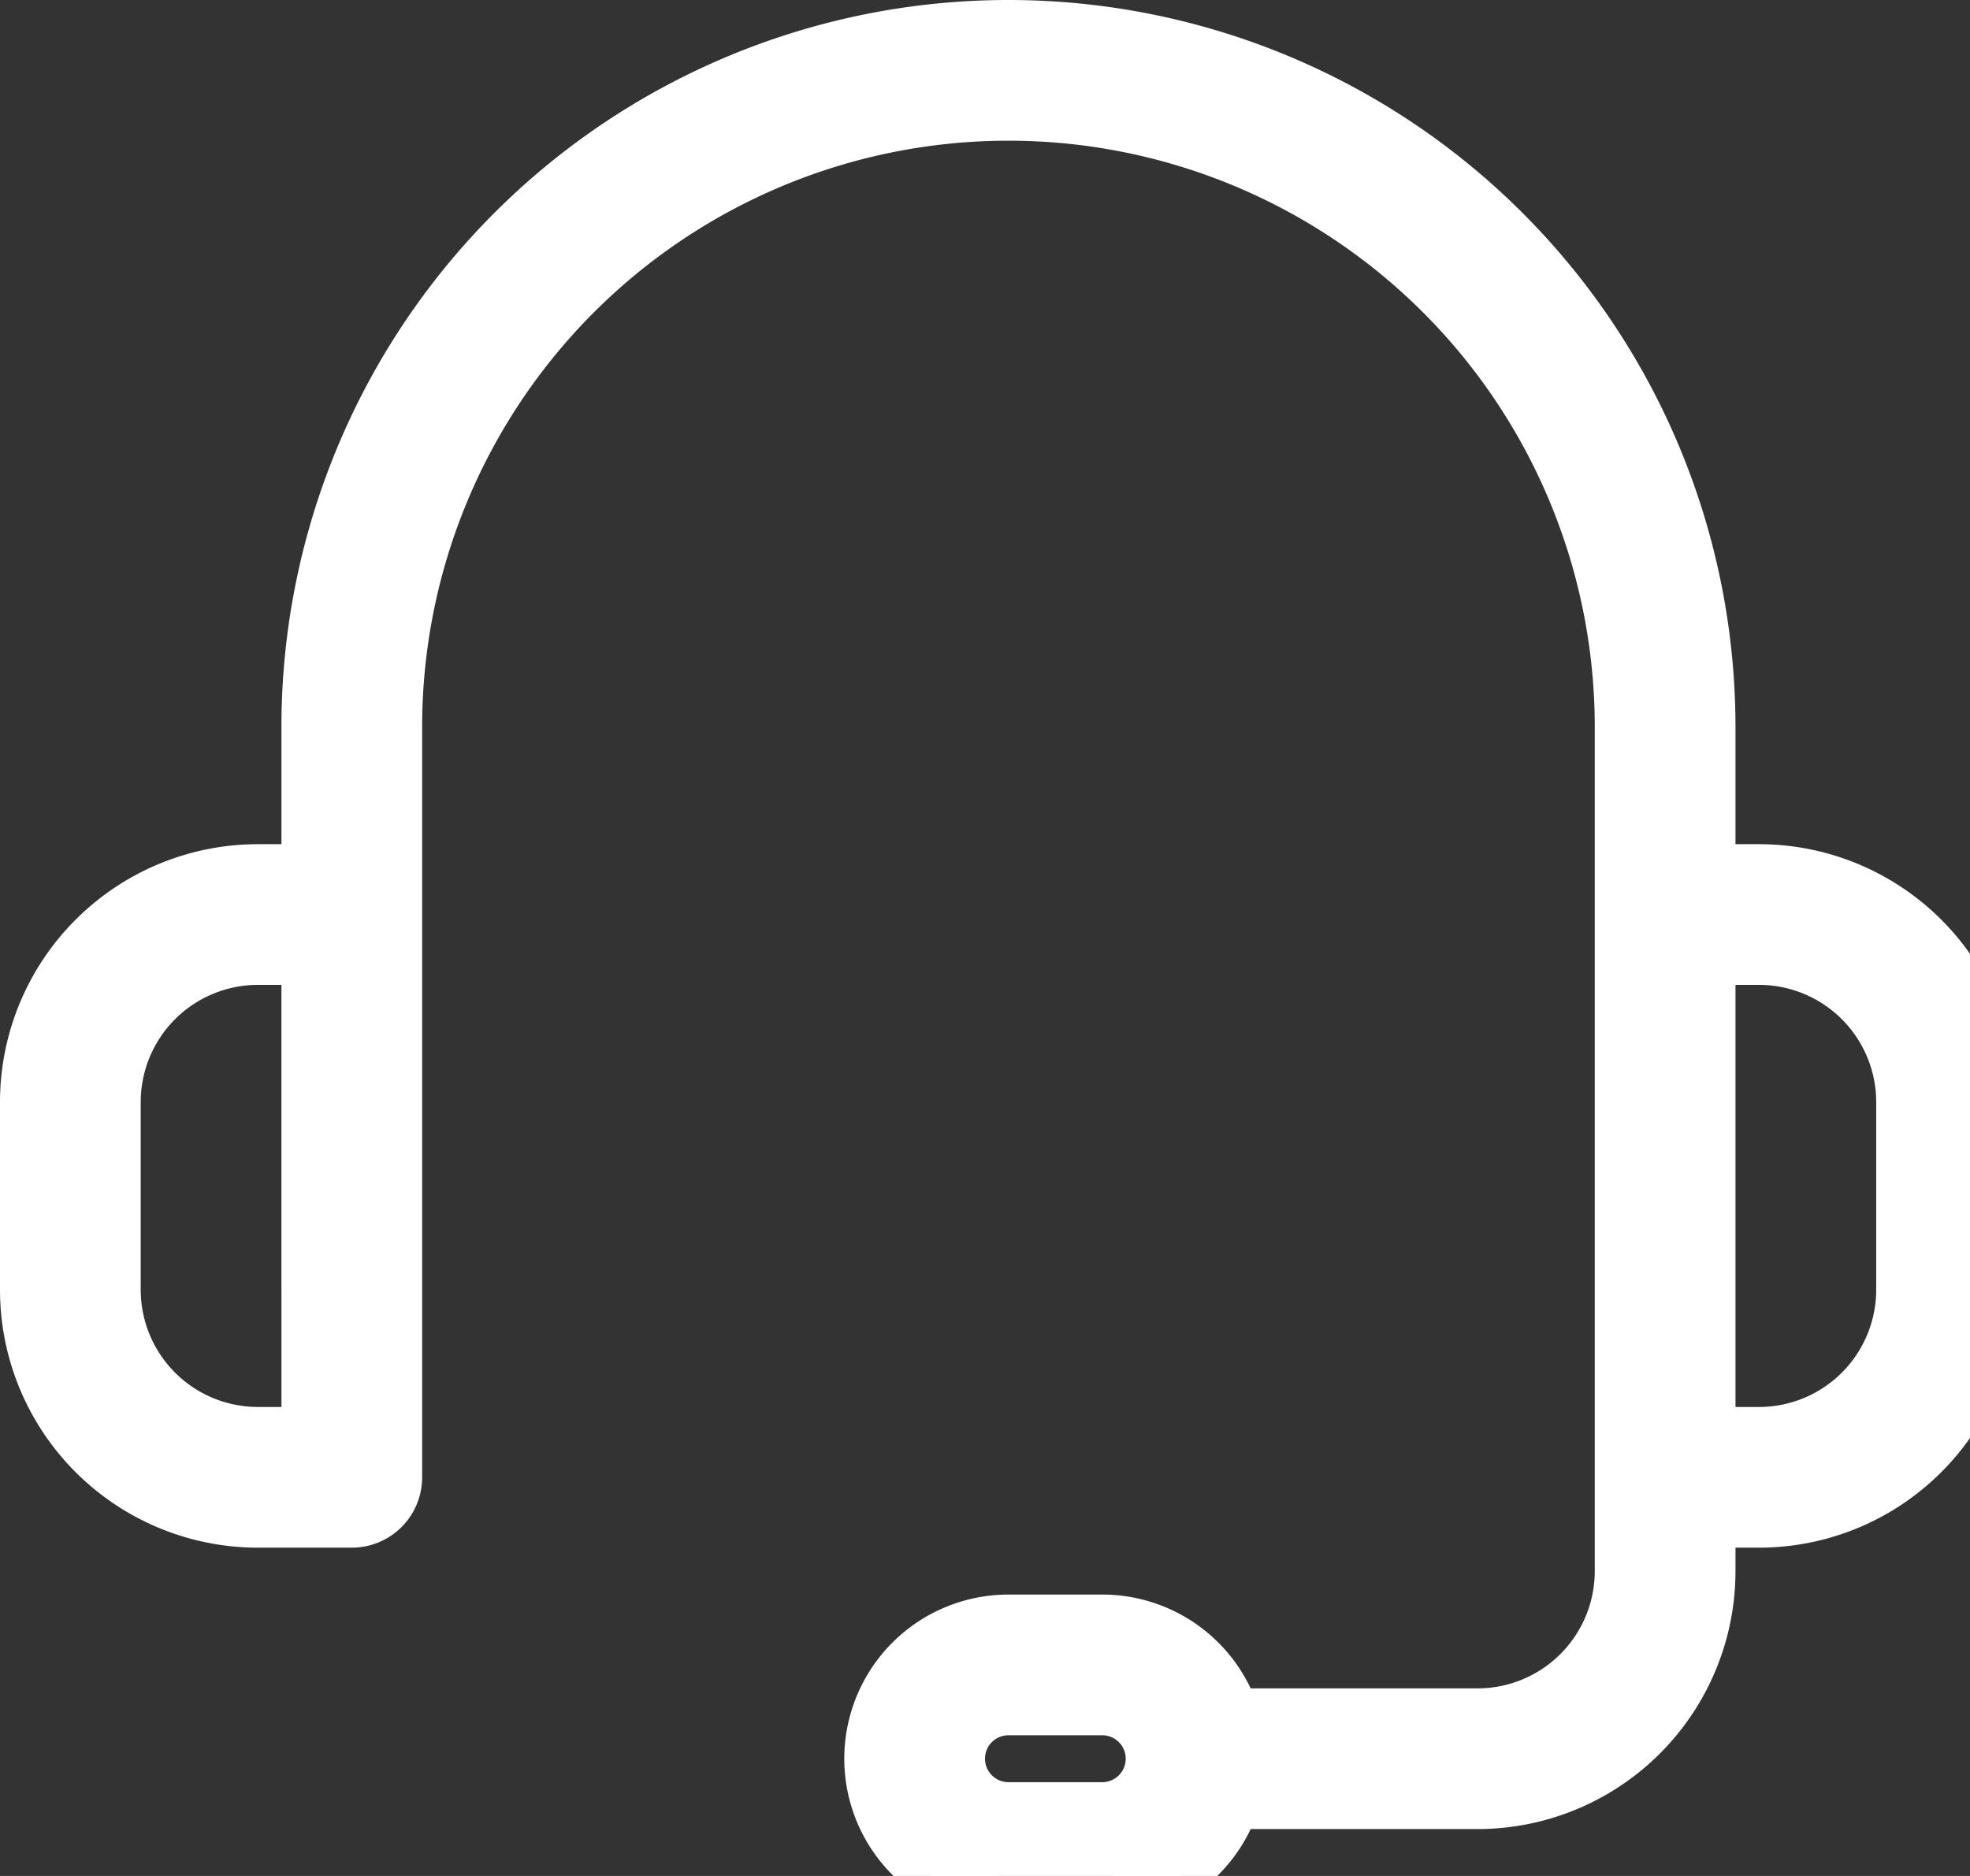
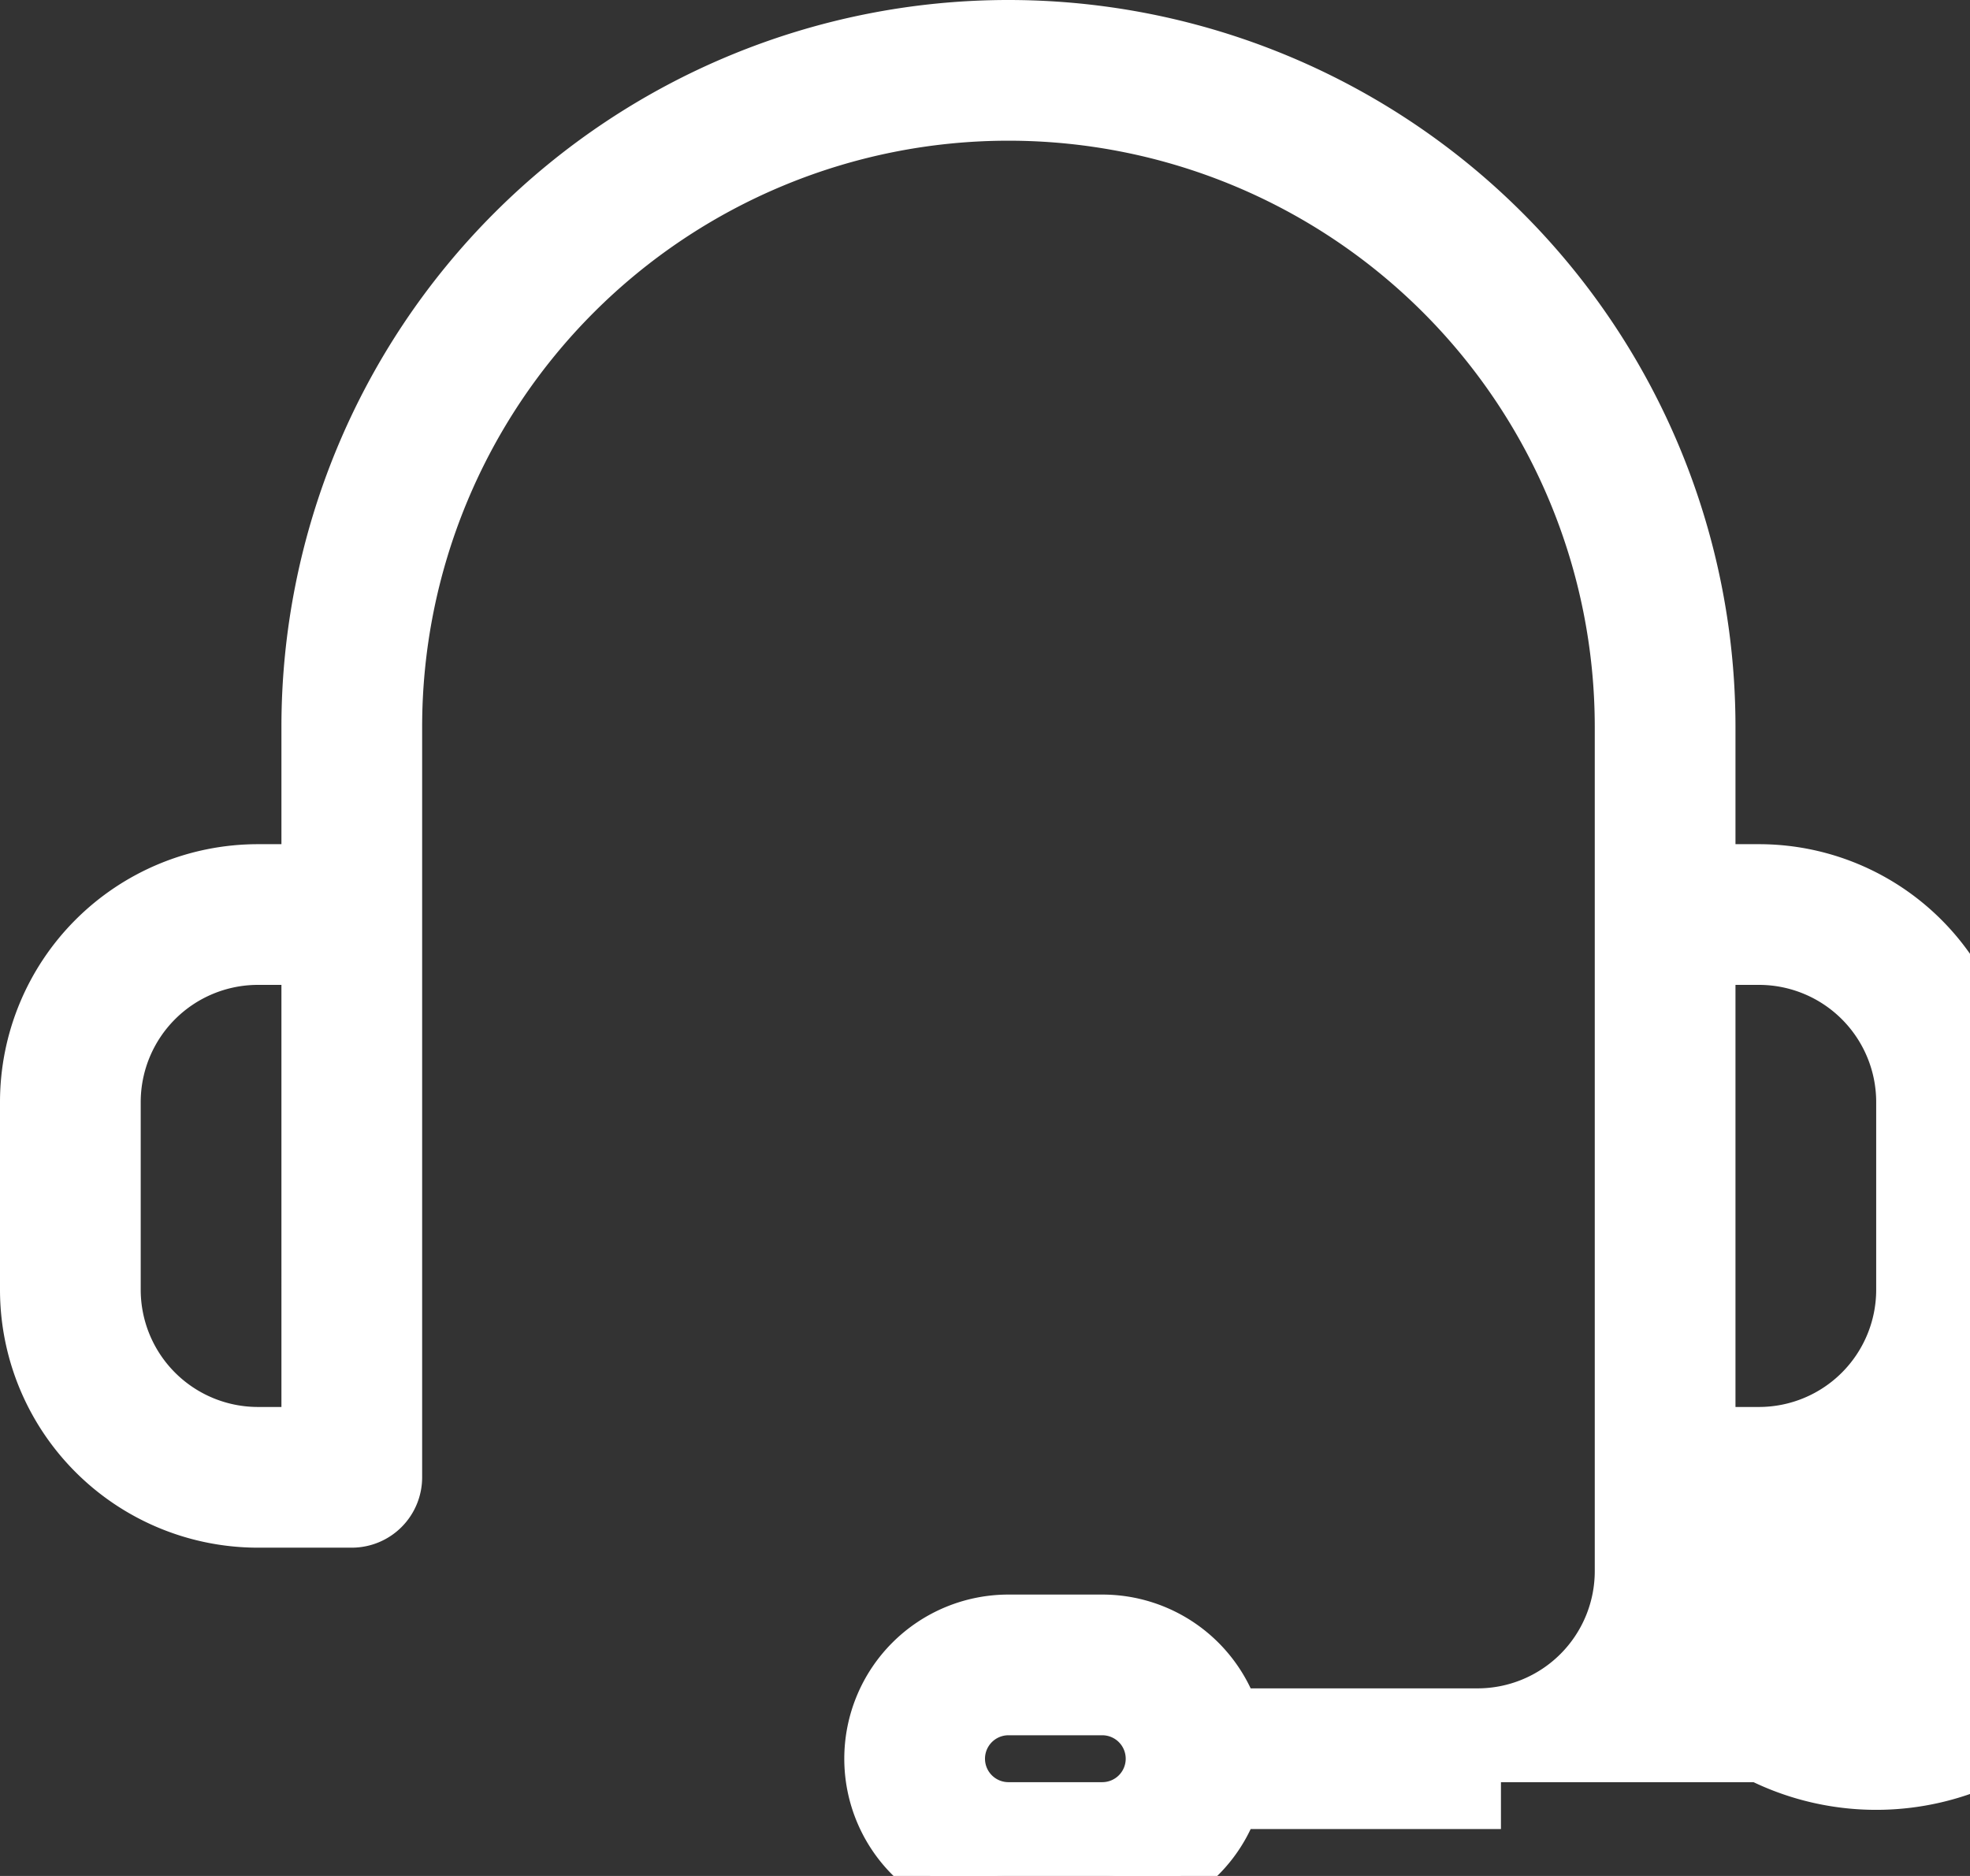
<svg xmlns="http://www.w3.org/2000/svg" version="1.1" width="21" height="20" viewBox="0 0 21 20" xml:space="preserve">
  <rect x="0" y="0" width="21" height="20" fill="#333333" stroke="none" />
  <desc>Created with Fabric.js 3.6.6</desc>
  <defs>
</defs>
  <g transform="matrix(1 0 0 1 10.75 10.25)" id="musical">
-     <path style="stroke: rgb(255,255,255); stroke-width: 0.5; stroke-dasharray: none; stroke-linecap: butt; stroke-dashoffset: 0; stroke-linejoin: miter; stroke-miterlimit: 4; fill: rgb(255,255,255); fill-rule: evenodd; opacity: 1;" transform=" translate(-12, -12.5)" d="M 12 2.5 A 7.5 7.5 0 0 0 4.5 10 v 1.5 H 4 A 2.5 2.5 0 0 0 1.5 14 v 2 A 2.5 2.5 0 0 0 4 18.5 H 5 a 0.5 0.5 0 0 0 0.5 -0.5 V 10 a 6.5 6.5 0 0 1 13 0 v 9 A 1.5 1.5 0 0 1 17 20.5 H 14.415 A 1.5 1.5 0 0 0 13 19.5 H 12 a 1.5 1.5 0 0 0 0 3 h 1 a 1.5 1.5 0 0 0 1.415 -1 H 17 A 2.5 2.5 0 0 0 19.5 19 v -0.5 H 20 A 2.5 2.5 0 0 0 22.5 16 V 14 A 2.5 2.5 0 0 0 20 11.5 h -0.5 V 10 A 7.5 7.5 0 0 0 12 2.5 Z M 13.5 21 a 0.5 0.5 0 0 0 -0.5 -0.5 H 12 a 0.5 0.5 0 0 0 0 1 h 1 A 0.5 0.5 0 0 0 13.5 21 Z m 6 -3.5 v -5 H 20 A 1.5 1.5 0 0 1 21.5 14 v 2 A 1.5 1.5 0 0 1 20 17.5 Z m -15 -5 H 4 A 1.5 1.5 0 0 0 2.5 14 v 2 A 1.5 1.5 0 0 0 4 17.5 h 0.5 Z" stroke-linecap="round" />
+     <path style="stroke: rgb(255,255,255); stroke-width: 0.5; stroke-dasharray: none; stroke-linecap: butt; stroke-dashoffset: 0; stroke-linejoin: miter; stroke-miterlimit: 4; fill: rgb(255,255,255); fill-rule: evenodd; opacity: 1;" transform=" translate(-12, -12.5)" d="M 12 2.5 A 7.5 7.5 0 0 0 4.5 10 v 1.5 H 4 A 2.5 2.5 0 0 0 1.5 14 v 2 A 2.5 2.5 0 0 0 4 18.5 H 5 a 0.5 0.5 0 0 0 0.5 -0.5 V 10 a 6.5 6.5 0 0 1 13 0 v 9 A 1.5 1.5 0 0 1 17 20.5 H 14.415 A 1.5 1.5 0 0 0 13 19.5 H 12 a 1.5 1.5 0 0 0 0 3 h 1 a 1.5 1.5 0 0 0 1.415 -1 H 17 v -0.5 H 20 A 2.5 2.5 0 0 0 22.5 16 V 14 A 2.5 2.5 0 0 0 20 11.5 h -0.5 V 10 A 7.5 7.5 0 0 0 12 2.5 Z M 13.5 21 a 0.5 0.5 0 0 0 -0.5 -0.5 H 12 a 0.5 0.5 0 0 0 0 1 h 1 A 0.5 0.5 0 0 0 13.5 21 Z m 6 -3.5 v -5 H 20 A 1.5 1.5 0 0 1 21.5 14 v 2 A 1.5 1.5 0 0 1 20 17.5 Z m -15 -5 H 4 A 1.5 1.5 0 0 0 2.5 14 v 2 A 1.5 1.5 0 0 0 4 17.5 h 0.5 Z" stroke-linecap="round" />
  </g>
</svg>